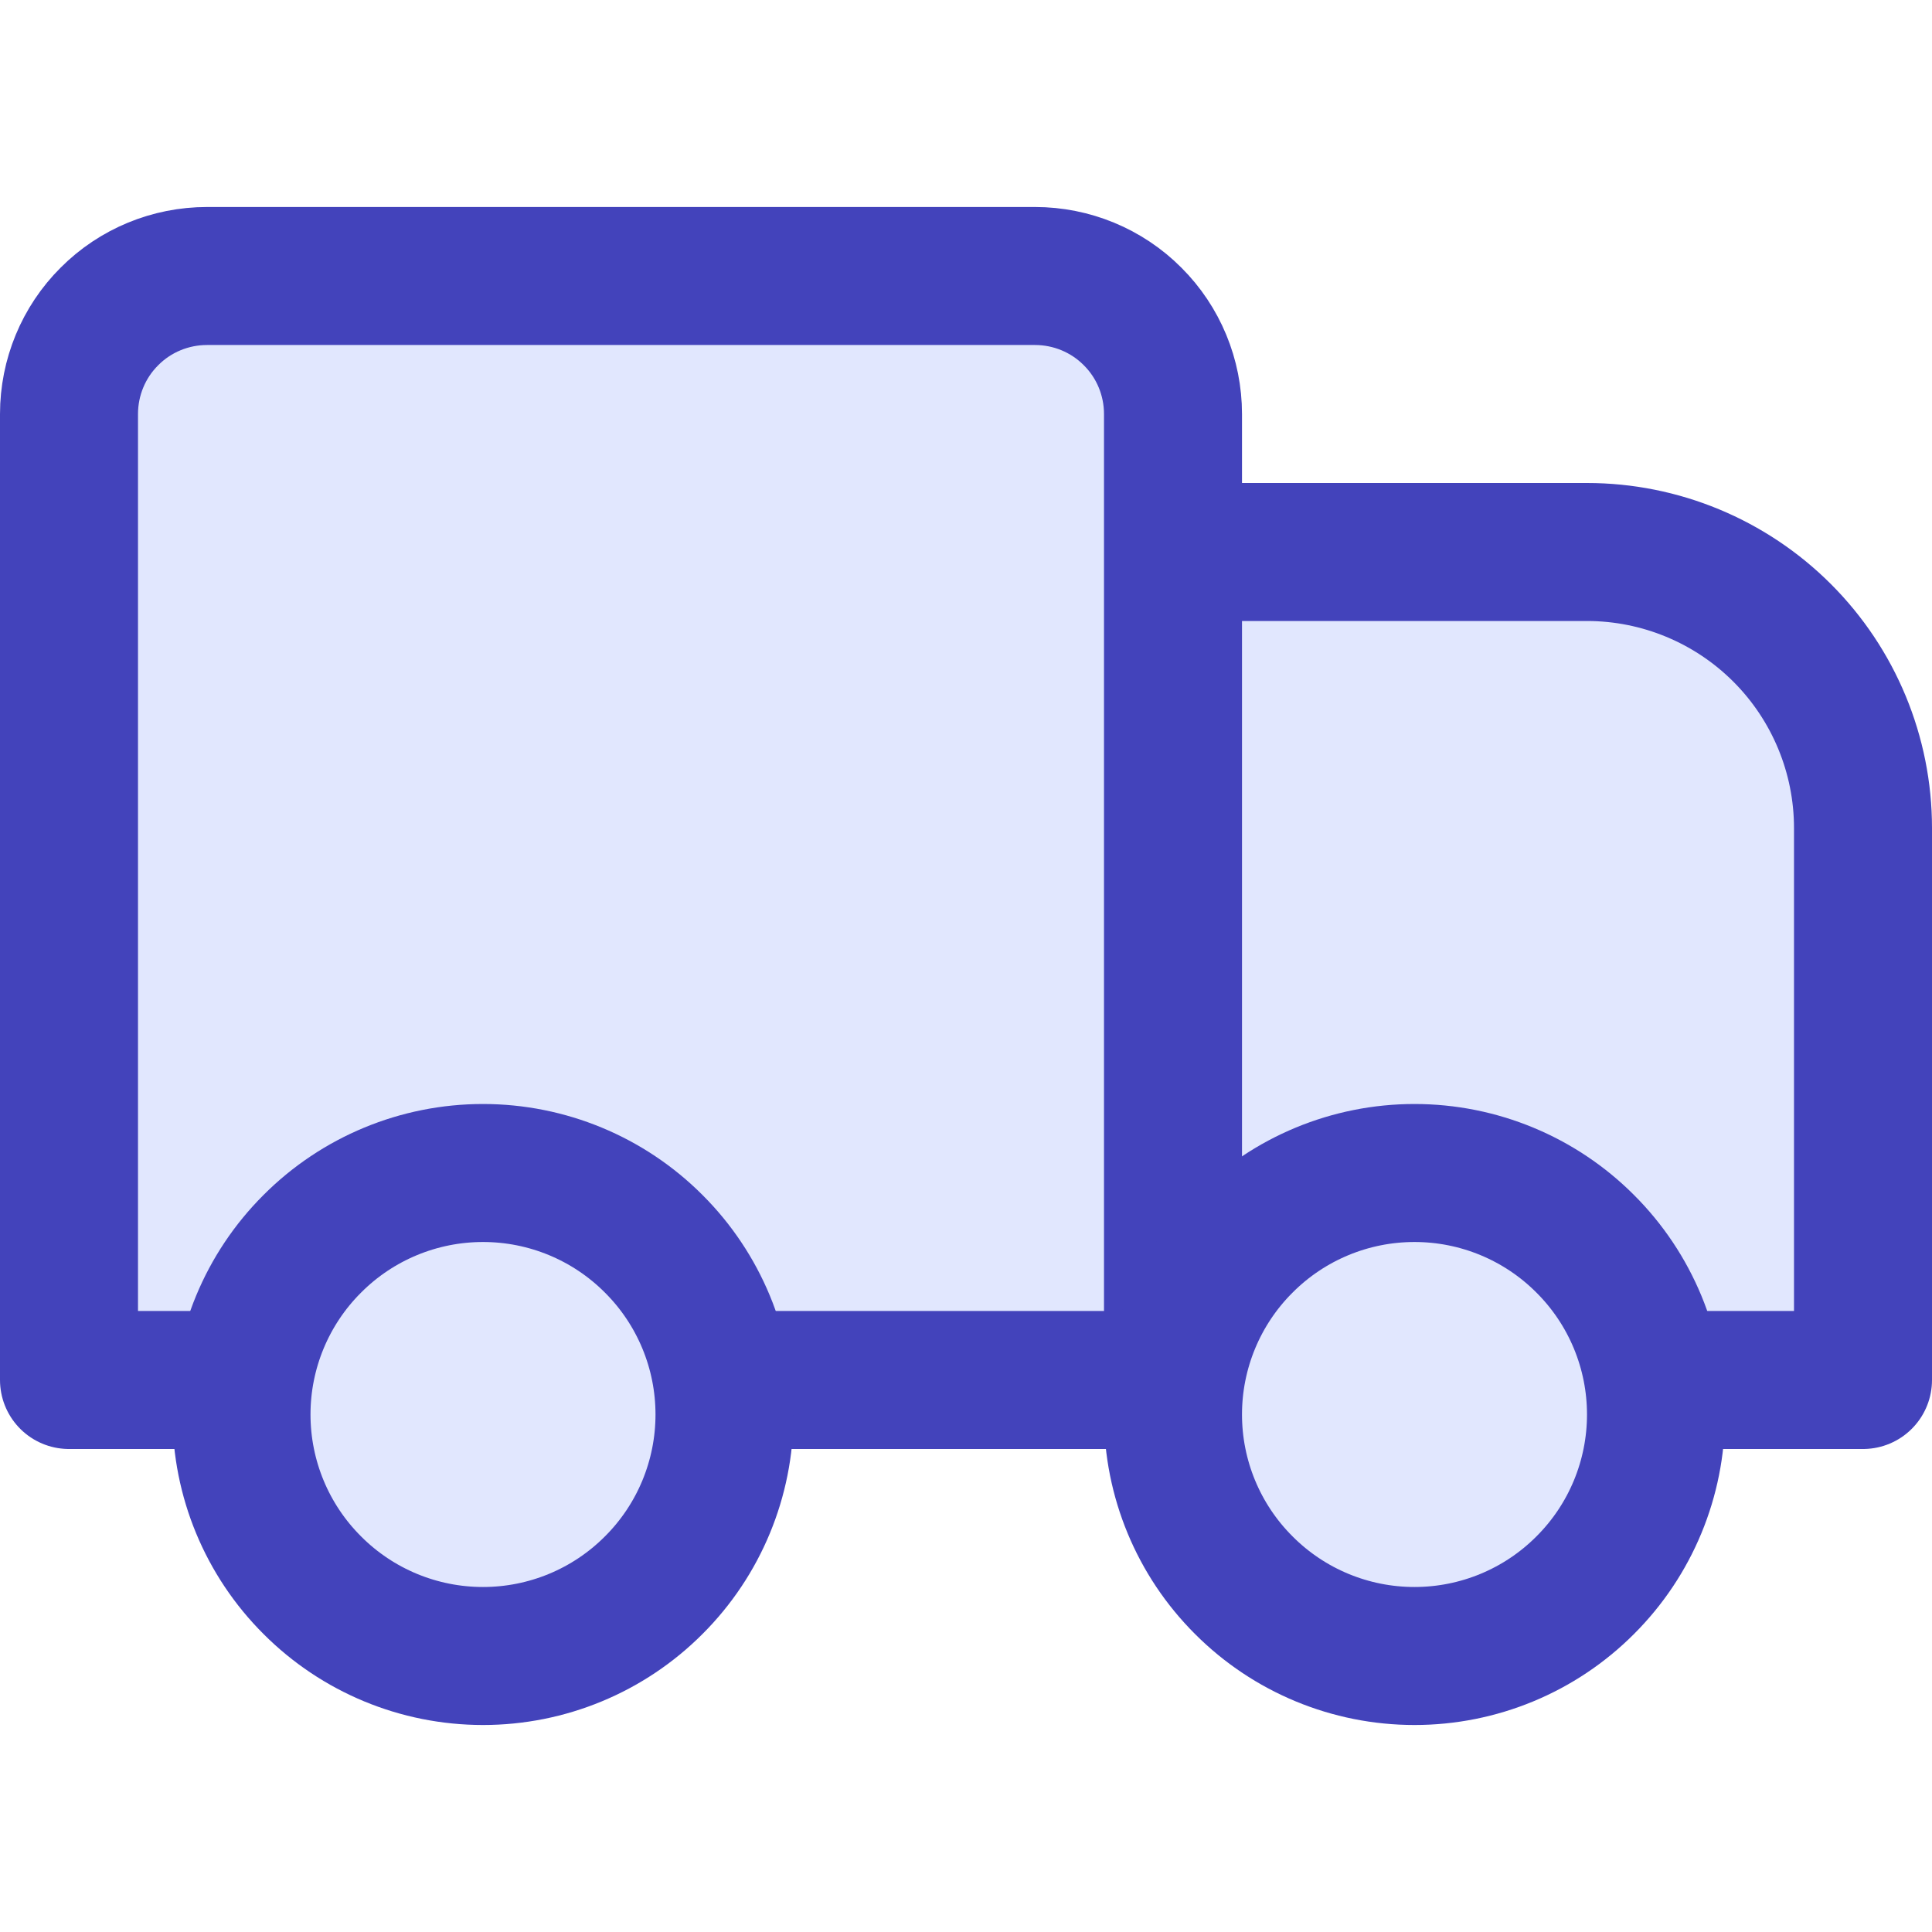
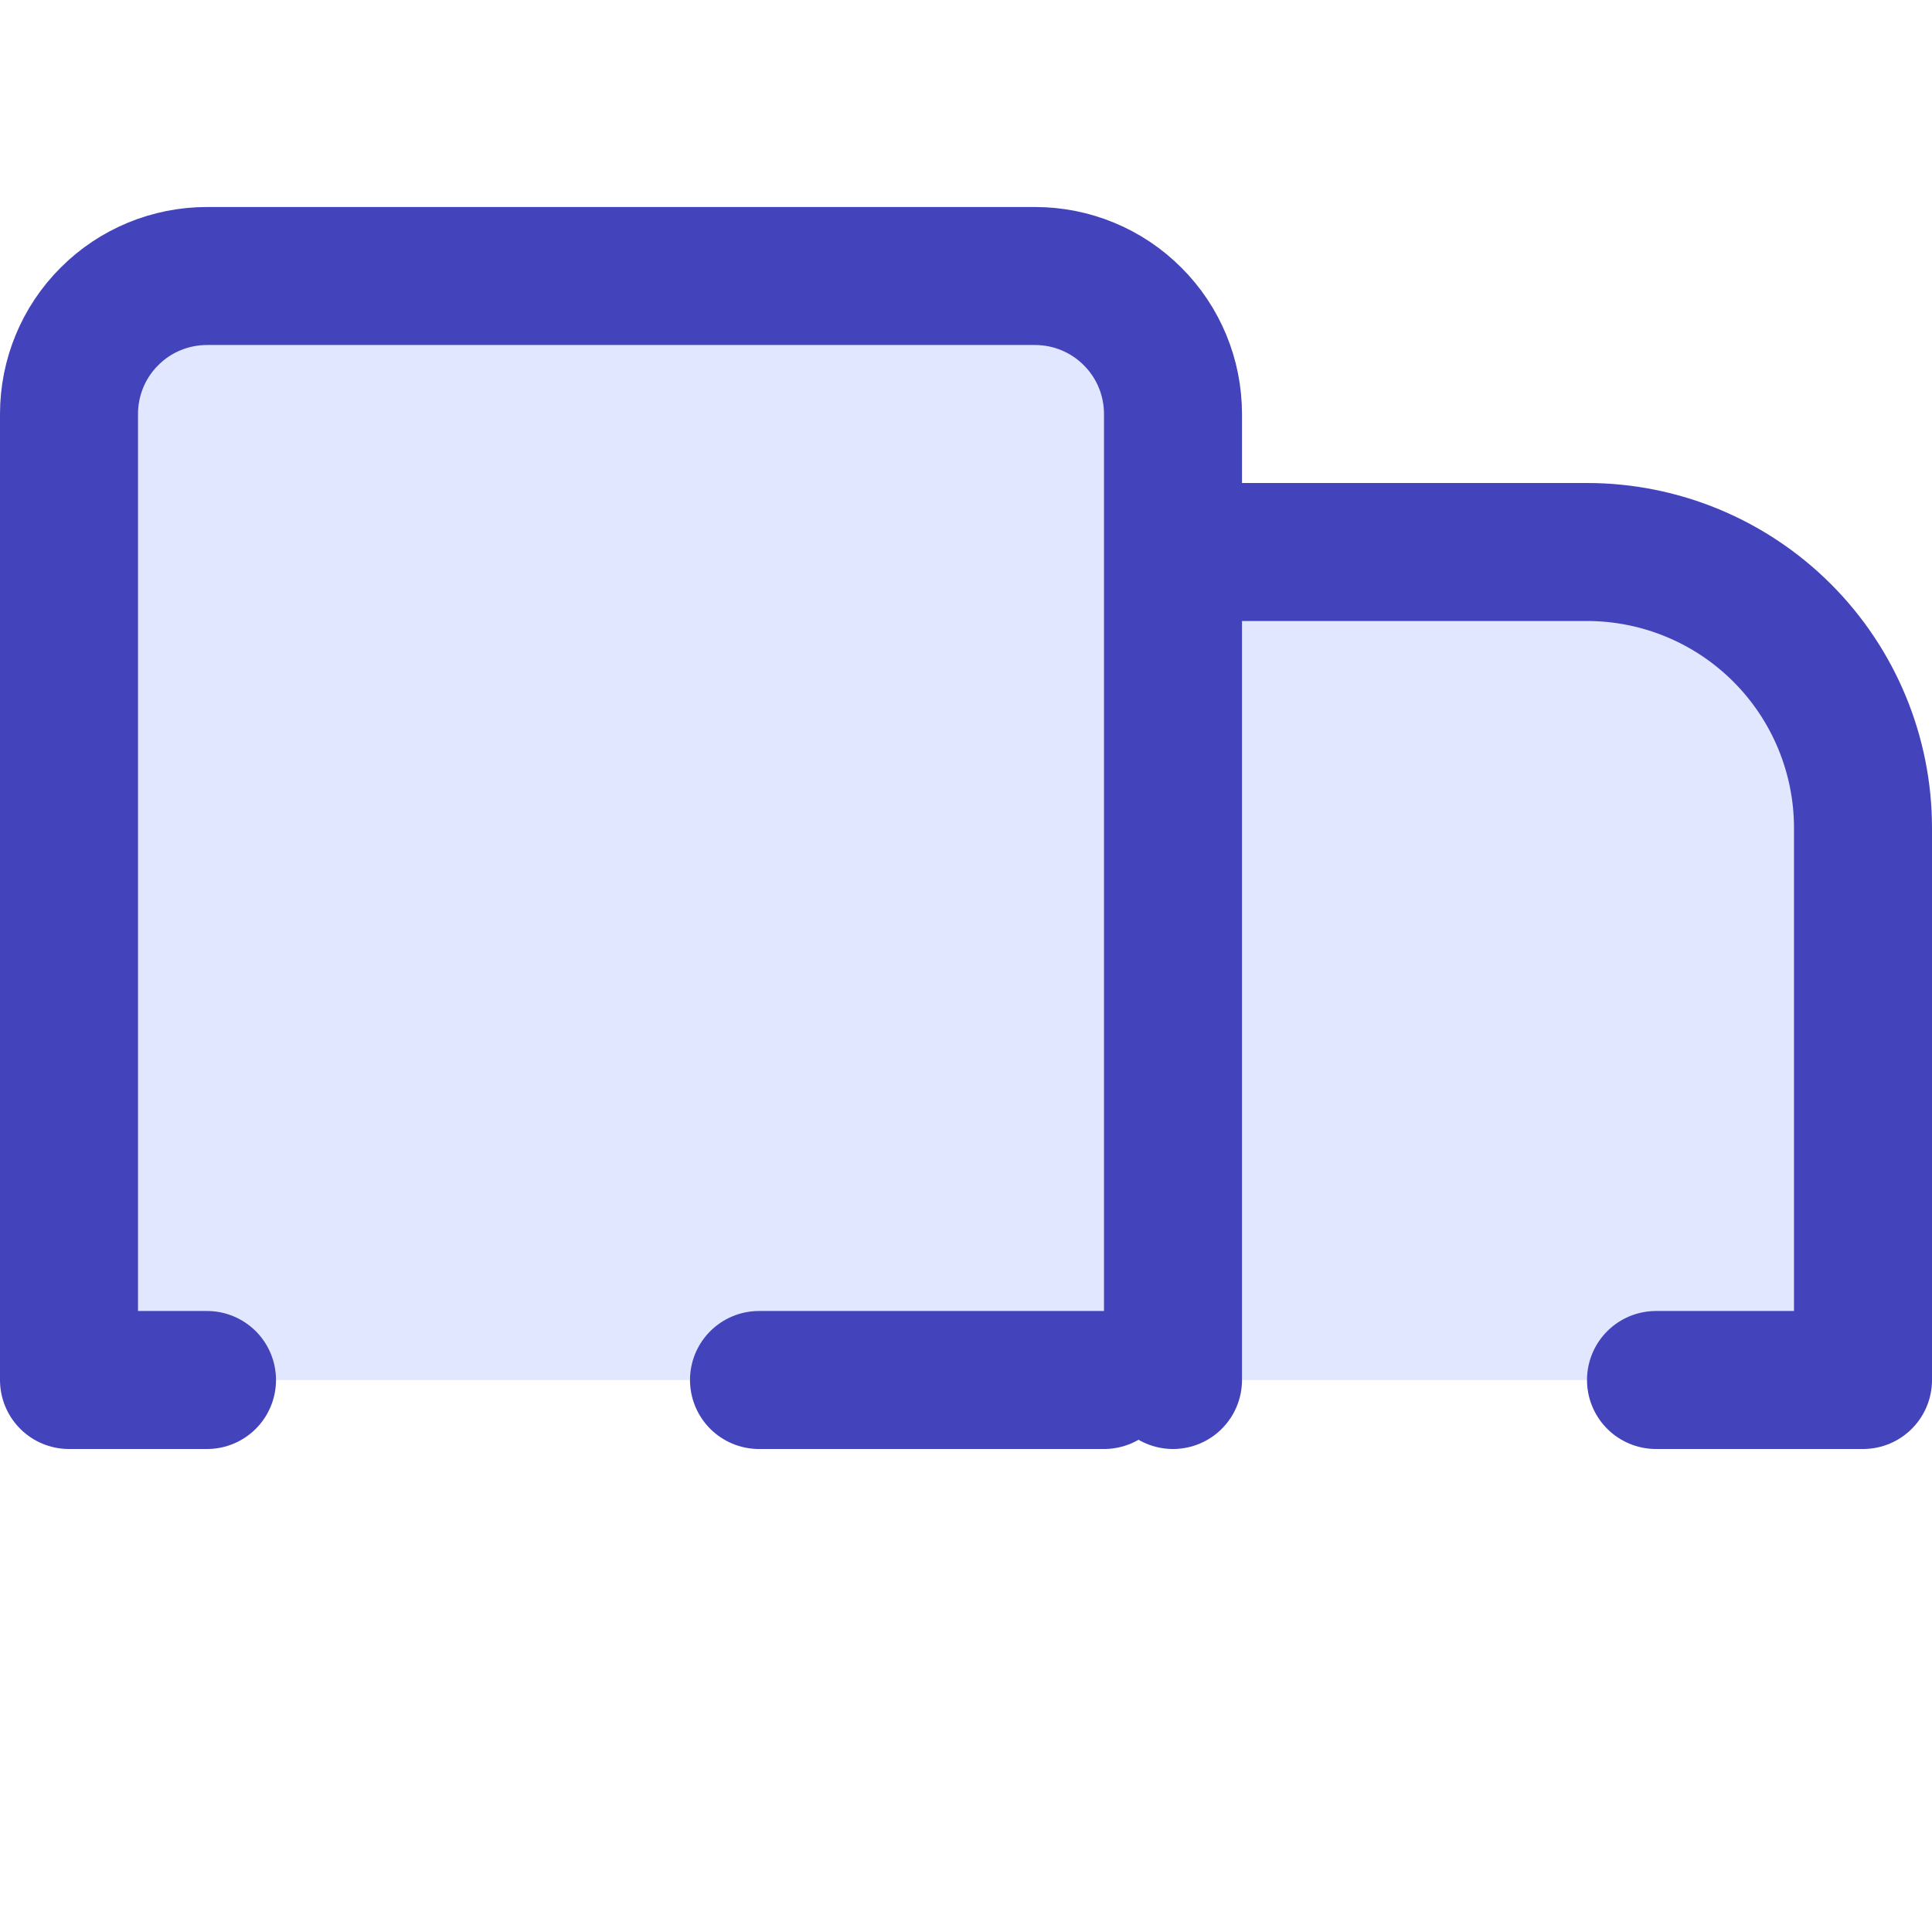
<svg xmlns="http://www.w3.org/2000/svg" width="14" height="14" viewBox="0 0 14 14" fill="none">
  <path d="M8.5 4H11.5C12.03 4 12.539 4.211 12.914 4.586C13.289 4.961 13.5 5.47 13.5 6V10H8.5M0.5 10H8.5V3C8.5 2.735 8.395 2.48 8.207 2.293C8.02 2.105 7.765 2 7.5 2H1.5C1.235 2 0.98 2.105 0.793 2.293C0.605 2.48 0.5 2.735 0.5 3V10Z" fill="#E1E7FE" />
-   <path d="M3.5 12C3.036 12 2.591 11.816 2.263 11.487C1.934 11.159 1.75 10.714 1.75 10.25C1.75 9.786 1.934 9.341 2.263 9.013C2.591 8.684 3.036 8.5 3.5 8.5C3.964 8.5 4.409 8.684 4.737 9.013C5.066 9.341 5.25 9.786 5.25 10.25C5.25 10.714 5.066 11.159 4.737 11.487C4.409 11.816 3.964 12 3.5 12Z" fill="#E1E7FE" />
  <path d="M8.5 4H11.5C12.03 4 12.539 4.211 12.914 4.586C13.289 4.961 13.5 5.47 13.5 6V10H12M1.5 10H0.5V3C0.5 2.735 0.605 2.48 0.793 2.293C0.98 2.105 1.235 2 1.5 2H7.5C7.765 2 8.02 2.105 8.207 2.293C8.395 2.48 8.5 2.735 8.5 3V10M8 10H5.5" stroke="#4343BB" stroke-linecap="round" stroke-linejoin="round" />
-   <path d="M3.5 12C3.036 12 2.591 11.816 2.263 11.487C1.934 11.159 1.75 10.714 1.75 10.25C1.75 9.786 1.934 9.341 2.263 9.013C2.591 8.684 3.036 8.5 3.5 8.5C3.964 8.5 4.409 8.684 4.737 9.013C5.066 9.341 5.25 9.786 5.25 10.25C5.25 10.714 5.066 11.159 4.737 11.487C4.409 11.816 3.964 12 3.5 12Z" stroke="#4343BB" stroke-linecap="round" stroke-linejoin="round" />
-   <path d="M10.25 12C9.786 12 9.341 11.816 9.013 11.487C8.684 11.159 8.5 10.714 8.5 10.25C8.5 9.786 8.684 9.341 9.013 9.013C9.341 8.684 9.786 8.5 10.25 8.5C10.714 8.5 11.159 8.684 11.487 9.013C11.816 9.341 12 9.786 12 10.25C12 10.714 11.816 11.159 11.487 11.487C11.159 11.816 10.714 12 10.25 12Z" fill="#E1E7FE" />
-   <path d="M10.25 12C9.786 12 9.341 11.816 9.013 11.487C8.684 11.159 8.5 10.714 8.5 10.25C8.5 9.786 8.684 9.341 9.013 9.013C9.341 8.684 9.786 8.5 10.25 8.5C10.714 8.5 11.159 8.684 11.487 9.013C11.816 9.341 12 9.786 12 10.25C12 10.714 11.816 11.159 11.487 11.487C11.159 11.816 10.714 12 10.25 12Z" stroke="#4343BB" stroke-linecap="round" stroke-linejoin="round" />
</svg>